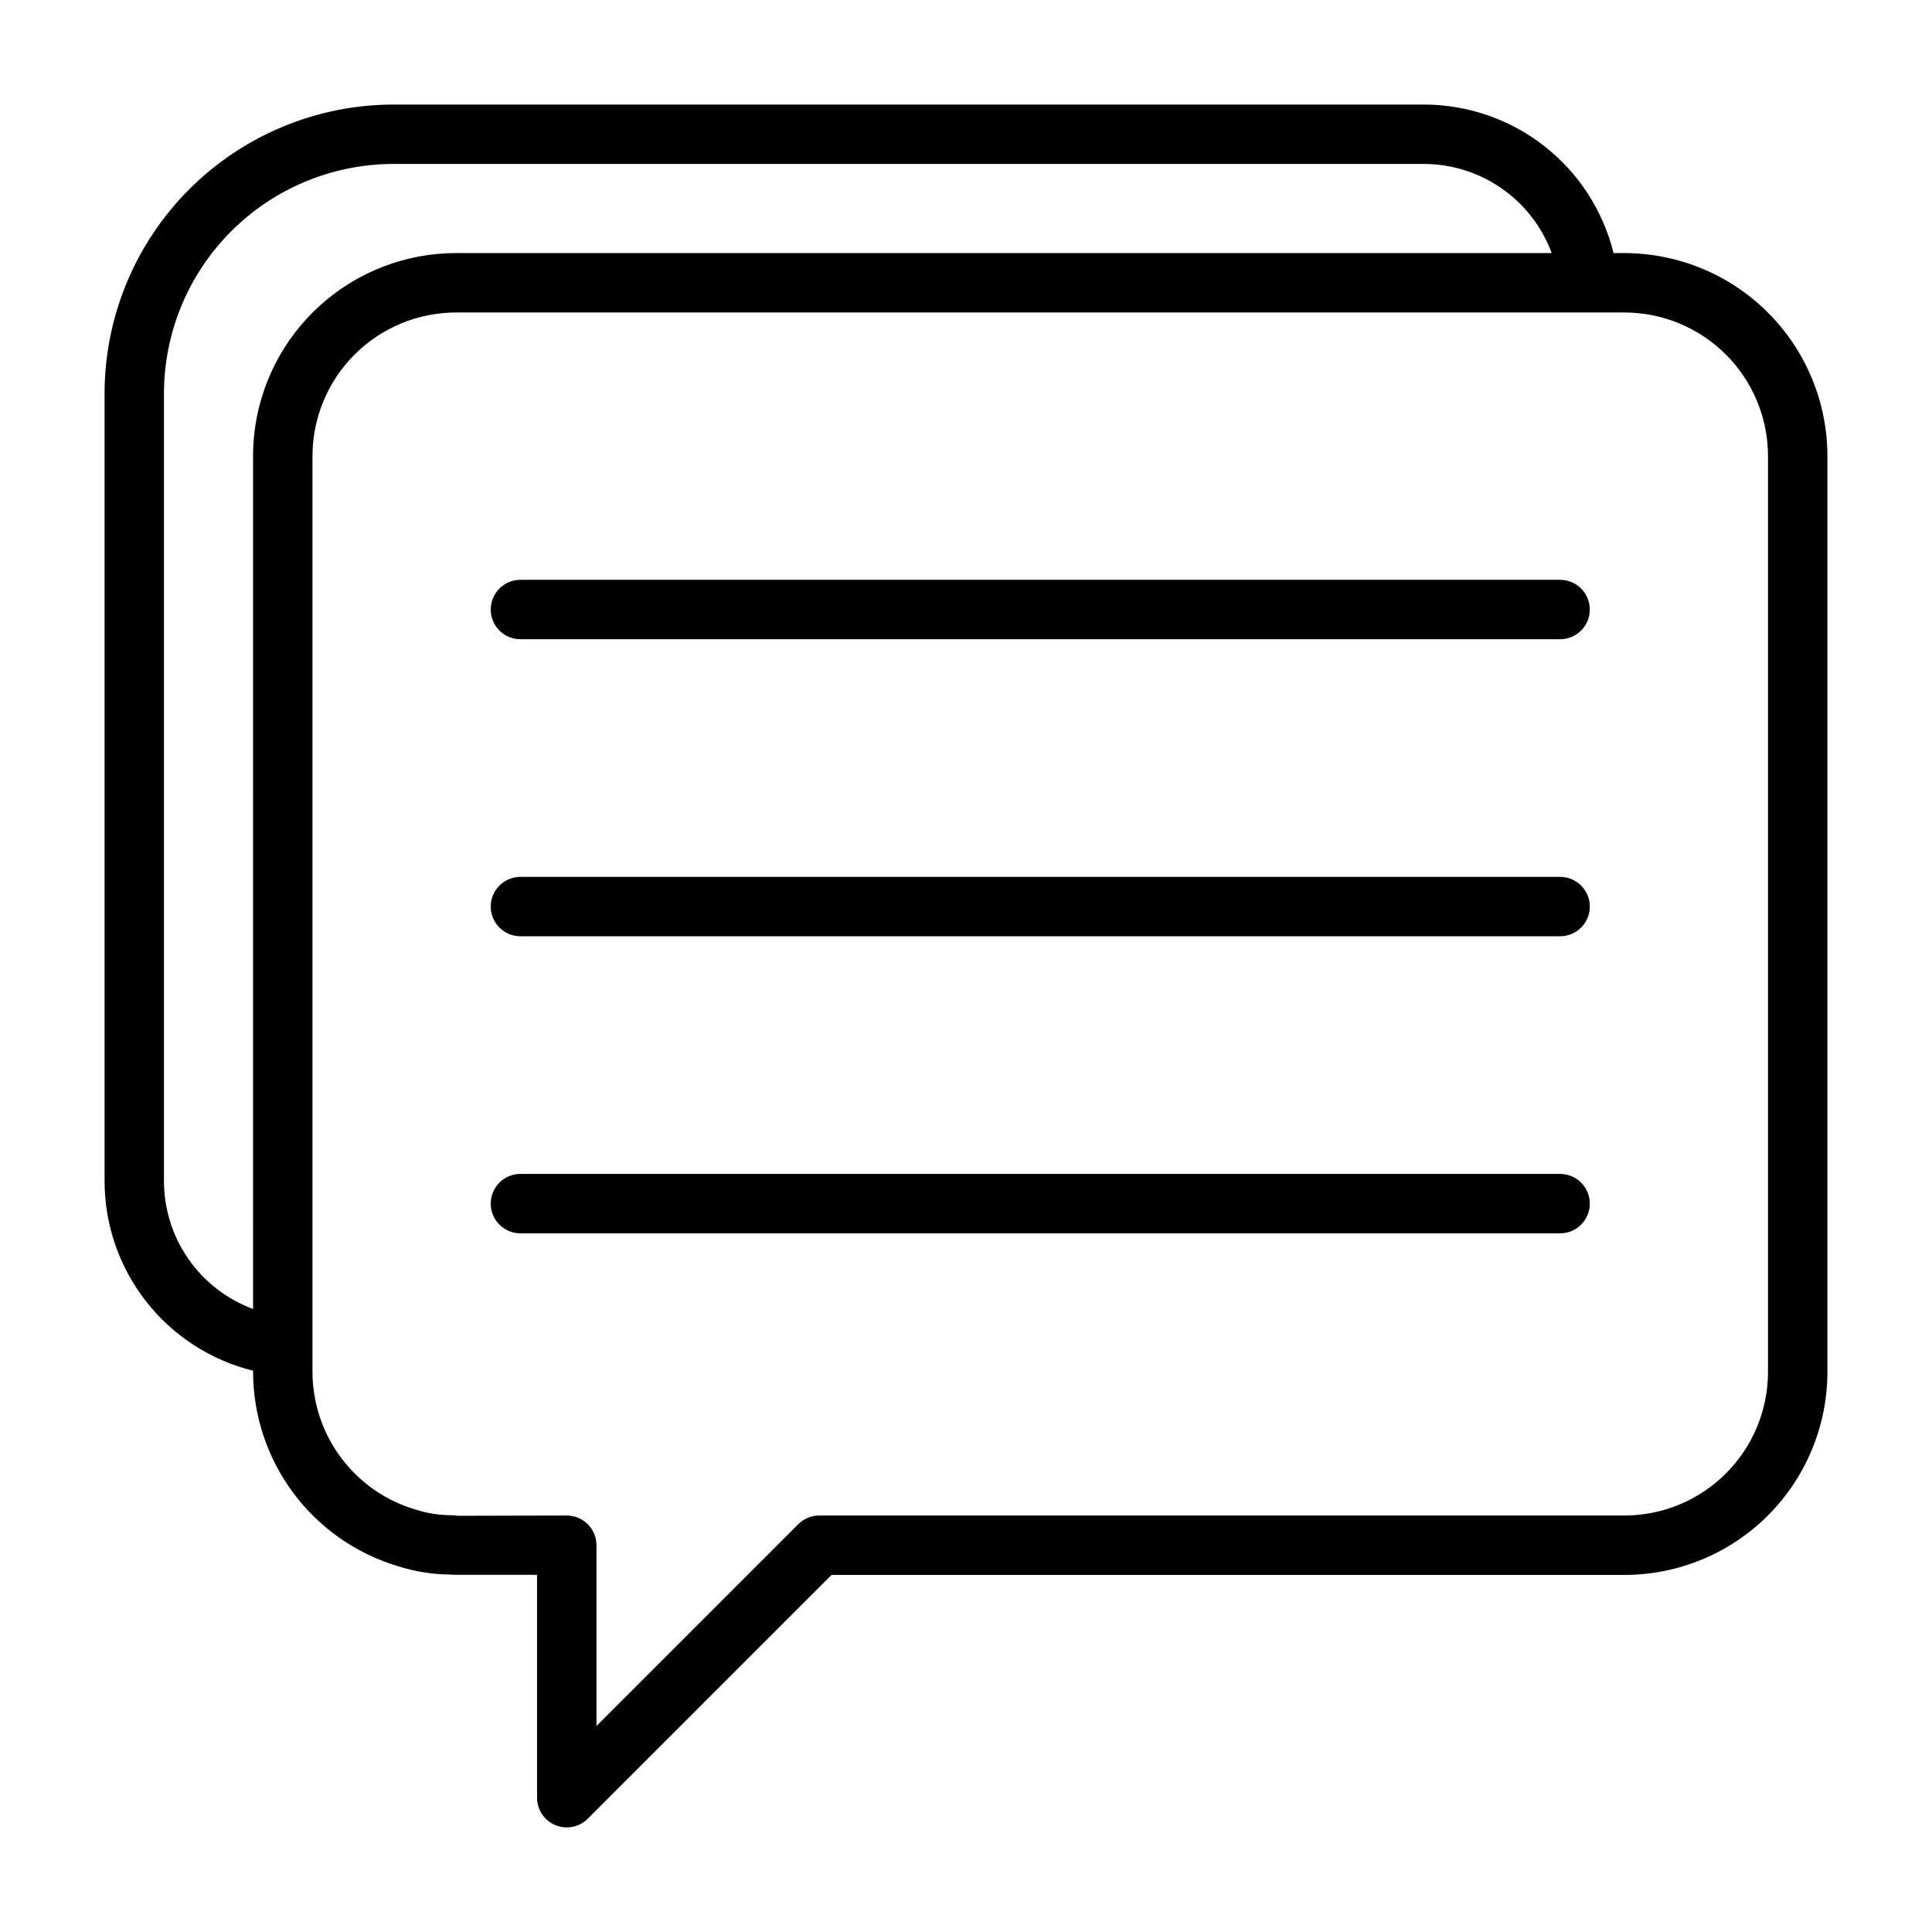
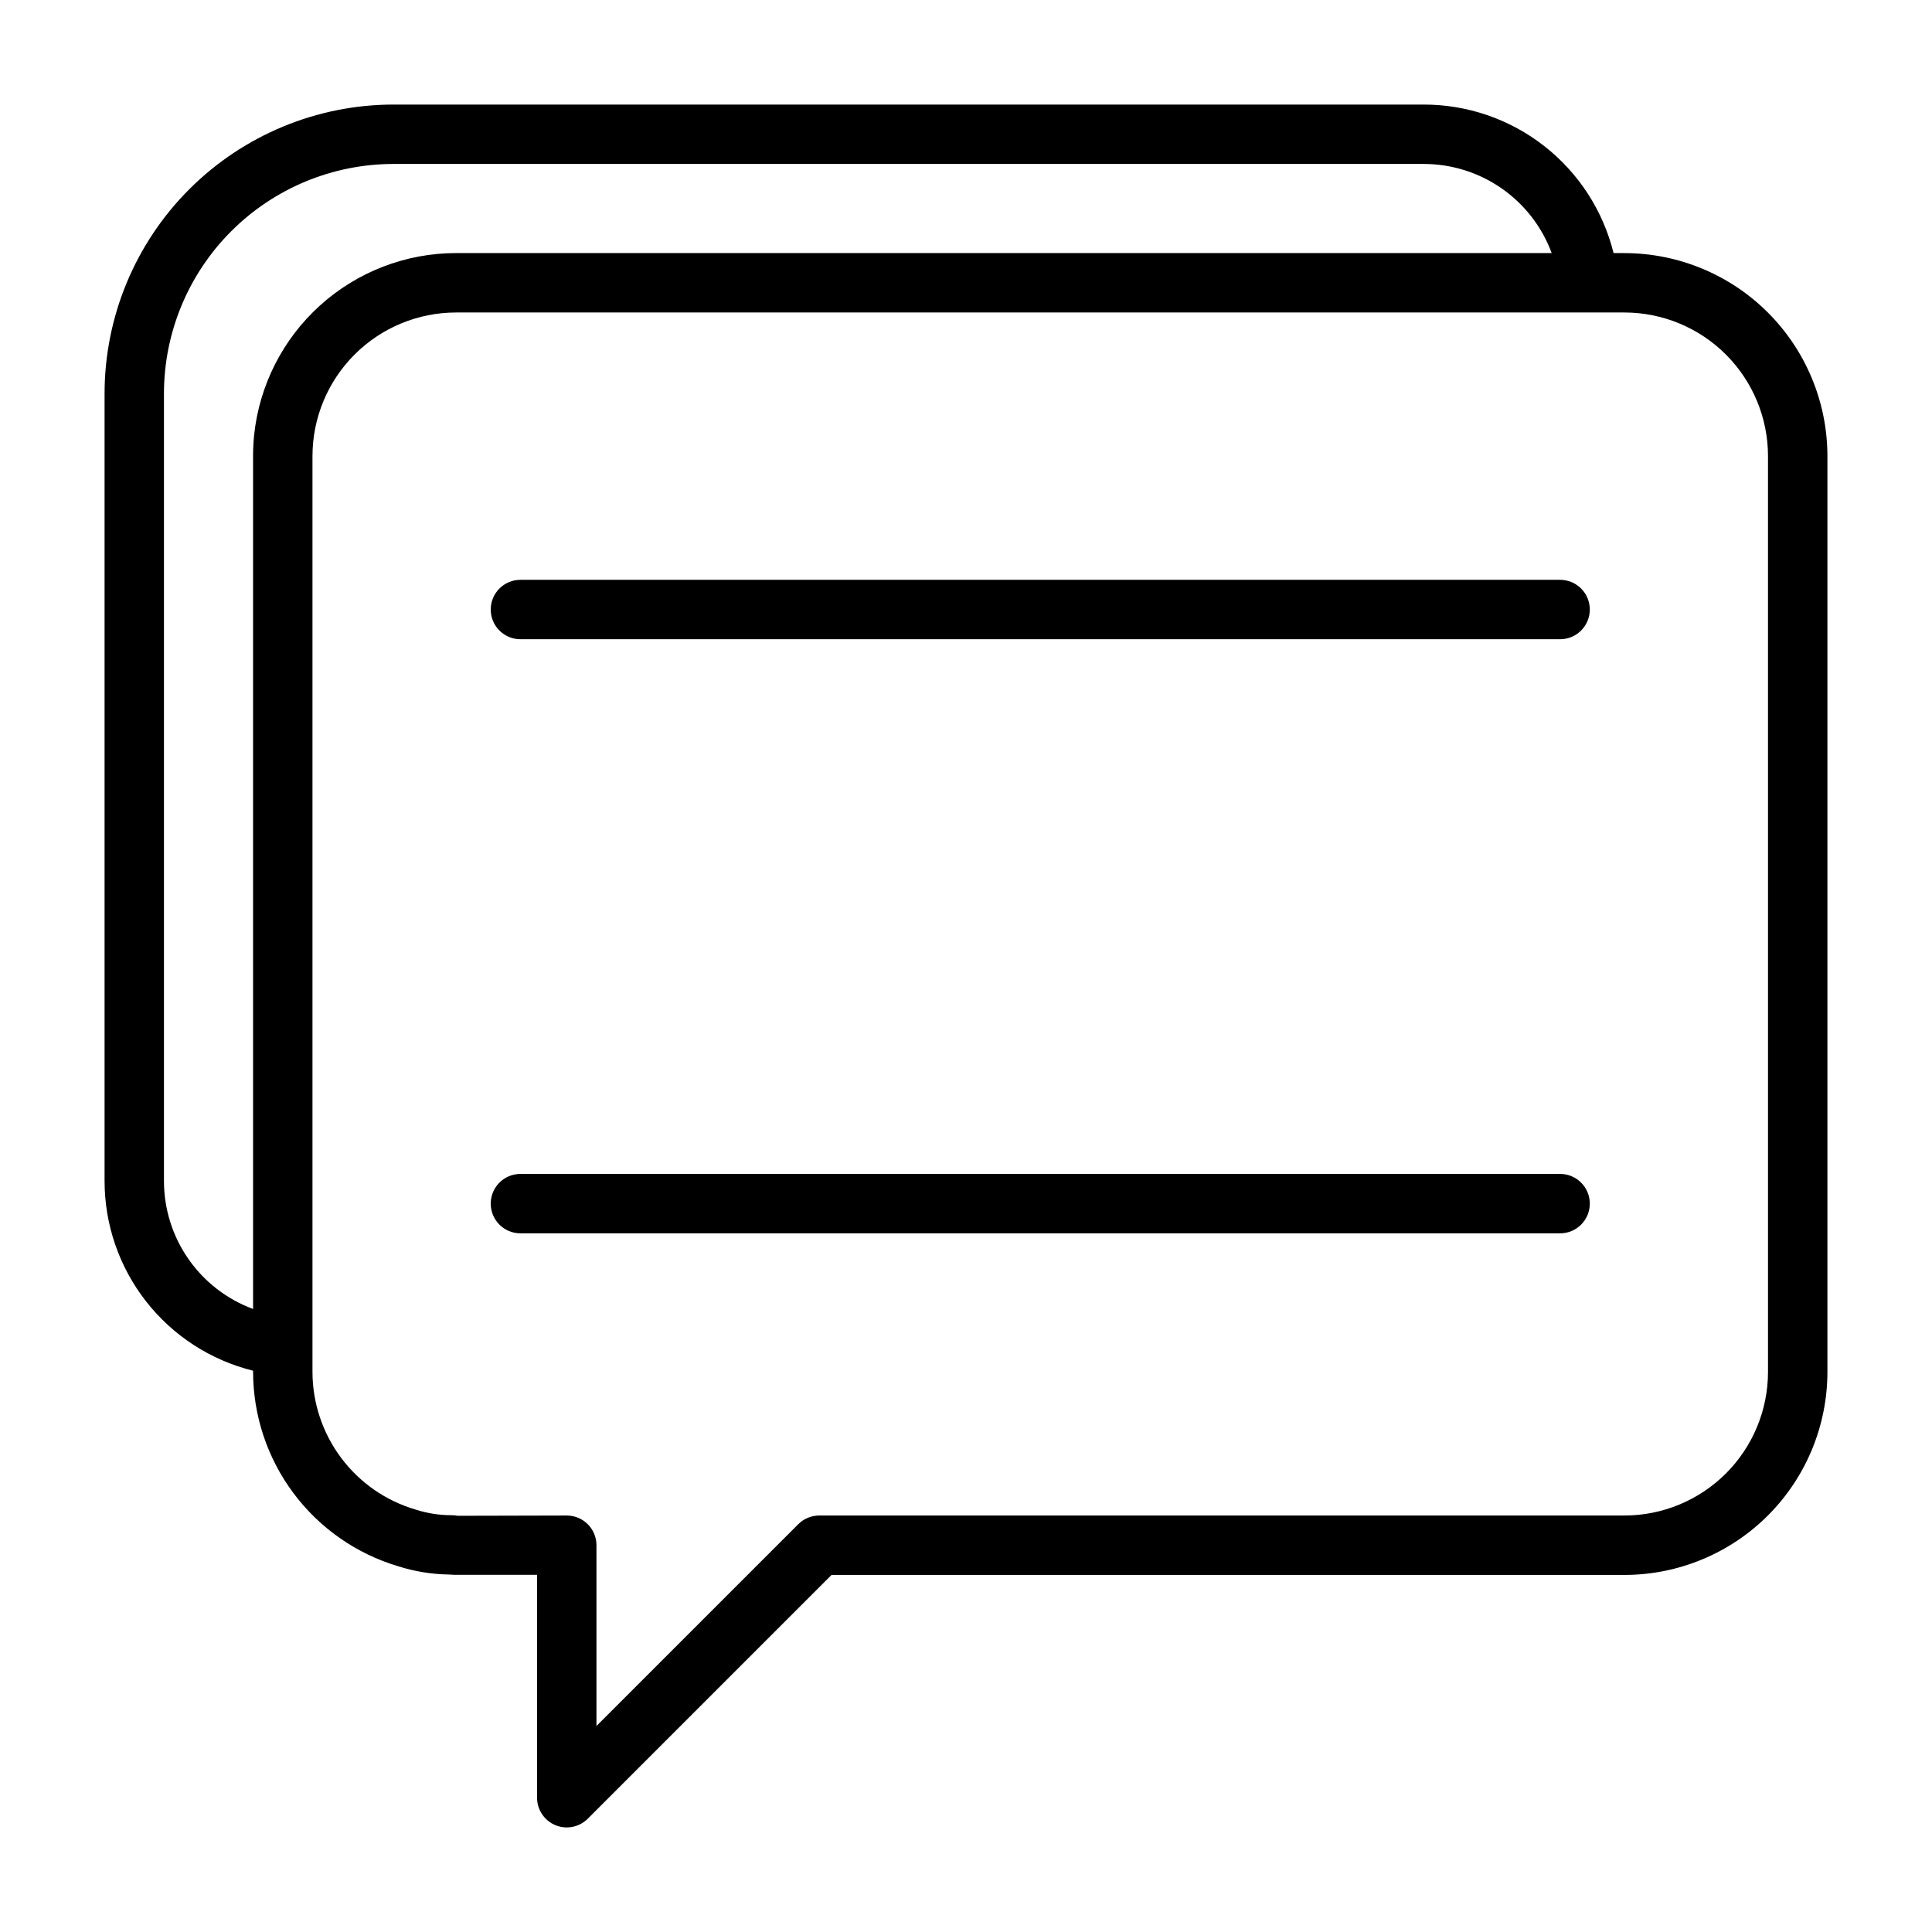
<svg xmlns="http://www.w3.org/2000/svg" fill="#000000" width="800px" height="800px" version="1.1" viewBox="144 144 512 512">
  <g>
    <path d="m574.52 211.07h-2.91c-2.781-11.254-9.258-21.246-18.395-28.383-9.133-7.137-20.395-11-31.988-10.977h-272.96c-20.297 0.02-39.758 8.094-54.109 22.445s-22.426 33.812-22.445 54.109v208.61c-0.023 11.59 3.844 22.852 10.98 31.988 7.133 9.133 17.129 15.609 28.379 18.391v0.324c0.016 11.578 3.769 22.844 10.699 32.121 6.926 9.277 16.664 16.074 27.762 19.379 4.406 1.398 8.992 2.137 13.613 2.188 0.562 0.059 1.125 0.086 1.691 0.078h21.492v59.07c0 3.184 1.918 6.055 4.859 7.273s6.324 0.543 8.578-1.707l64.605-64.605h210.18c14.246-0.023 27.906-5.695 37.98-15.773 10.074-10.082 15.738-23.742 15.754-37.992v-242.77c-0.016-14.254-5.688-27.922-15.766-38.004-10.078-10.078-23.746-15.746-38.004-15.762zm-387.07 245.84v-208.61c0.008-16.129 6.414-31.598 17.816-43.008 11.402-11.41 26.867-17.828 42.996-17.844h272.96c7.402-0.016 14.633 2.242 20.711 6.465 6.078 4.223 10.715 10.211 13.281 17.152h-290.38c-13.305 0.016-26.133 4.957-36.012 13.875-9.875 8.914-16.102 21.168-17.48 34.402-0.18 1.801-0.277 3.637-0.277 5.512l0.004 226.04c-6.945-2.566-12.934-7.199-17.156-13.277-4.223-6.078-6.477-13.305-6.461-20.707zm425.09 50.695c-0.012 10.078-4.023 19.742-11.148 26.871-7.129 7.129-16.793 11.137-26.875 11.152h-213.41c-2.086 0-4.09 0.828-5.562 2.305l-53.477 53.477v-47.91c0-2.09-0.828-4.09-2.305-5.566s-3.481-2.305-5.566-2.305l-28.945 0.07c-0.5-0.098-1.012-0.148-1.52-0.152-3.266 0.008-6.512-0.5-9.621-1.504-7.871-2.316-14.781-7.117-19.699-13.688-4.918-6.566-7.586-14.547-7.602-22.75v-242.77c0.016-10.082 4.023-19.742 11.152-26.871s16.789-11.137 26.871-11.152h309.68c10.082 0.016 19.746 4.023 26.875 11.152 7.125 7.129 11.137 16.789 11.148 26.871z" />
    <path d="m557.44 297.66h-275.52c-4.348 0-7.871 3.523-7.871 7.871s3.523 7.871 7.871 7.871h275.52c4.348 0 7.875-3.523 7.875-7.871s-3.527-7.871-7.875-7.871z" />
-     <path d="m557.44 376.38h-275.52c-4.348 0-7.871 3.523-7.871 7.871s3.523 7.871 7.871 7.871h275.52c4.348 0 7.875-3.523 7.875-7.871s-3.527-7.871-7.875-7.871z" />
    <path d="m557.44 455.1h-275.52c-4.348 0-7.871 3.527-7.871 7.875 0 4.348 3.523 7.871 7.871 7.871h275.52c4.348 0 7.875-3.523 7.875-7.871 0-4.348-3.527-7.875-7.875-7.875z" />
  </g>
</svg>